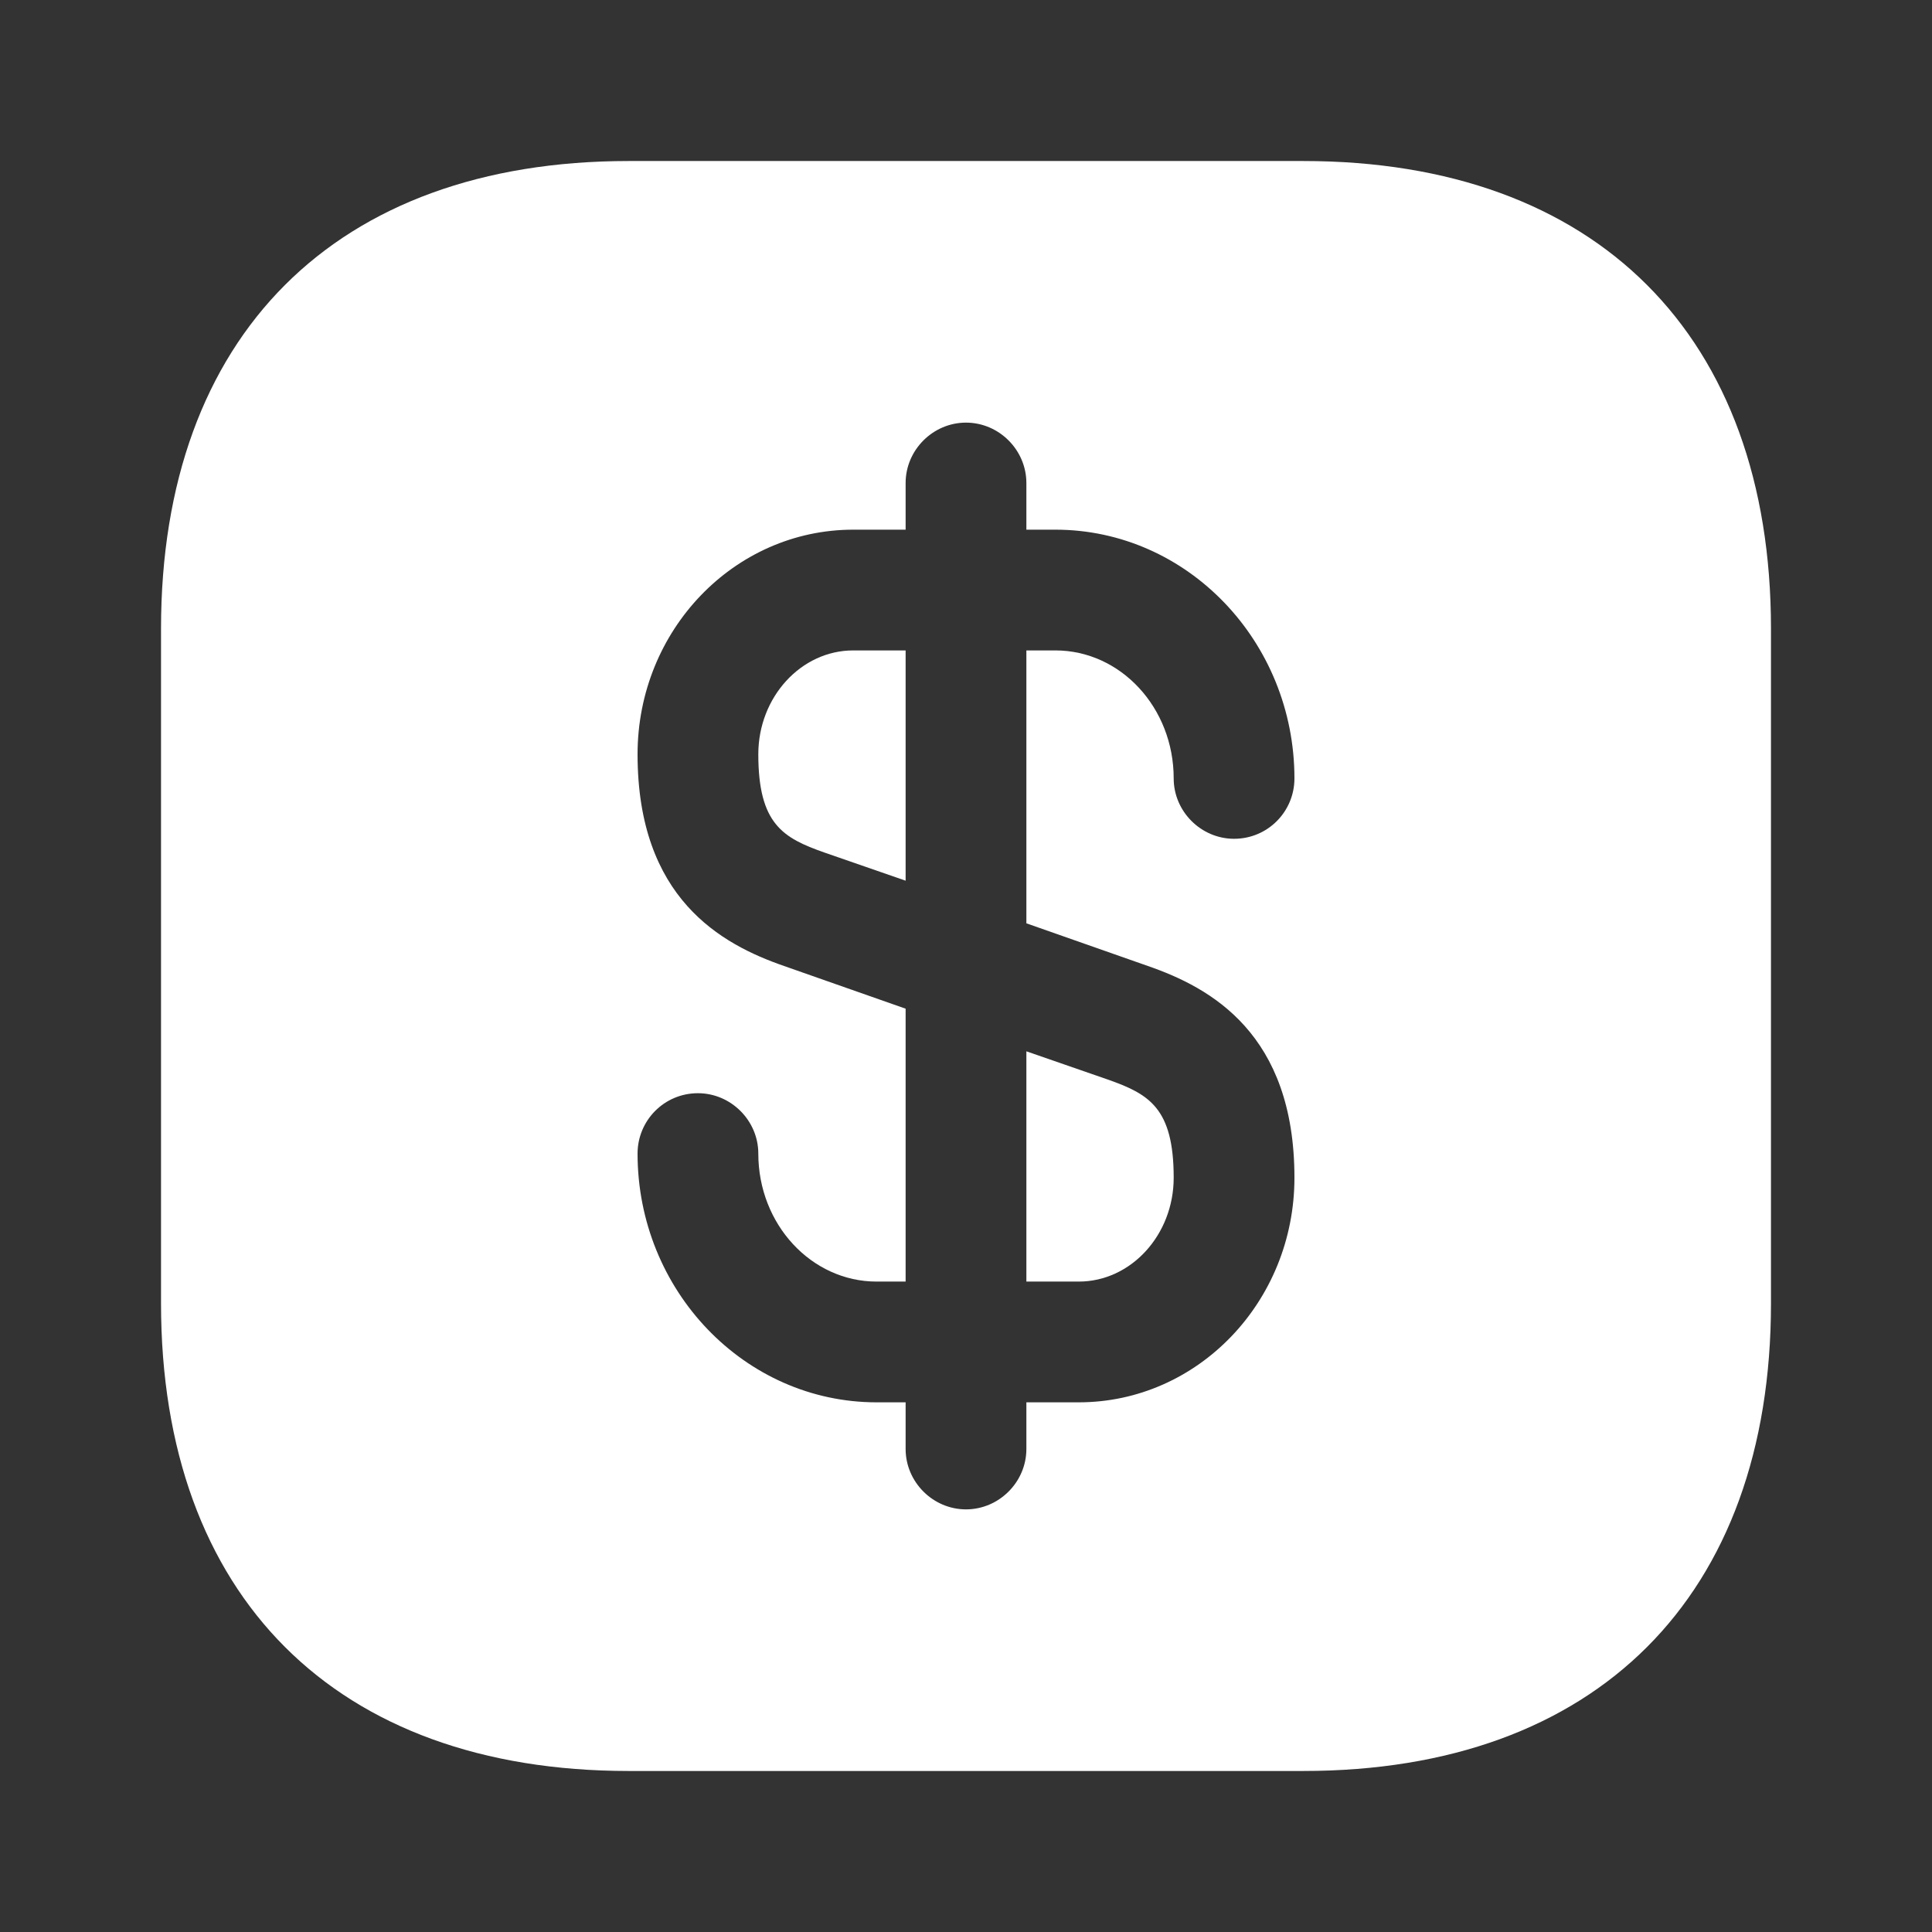
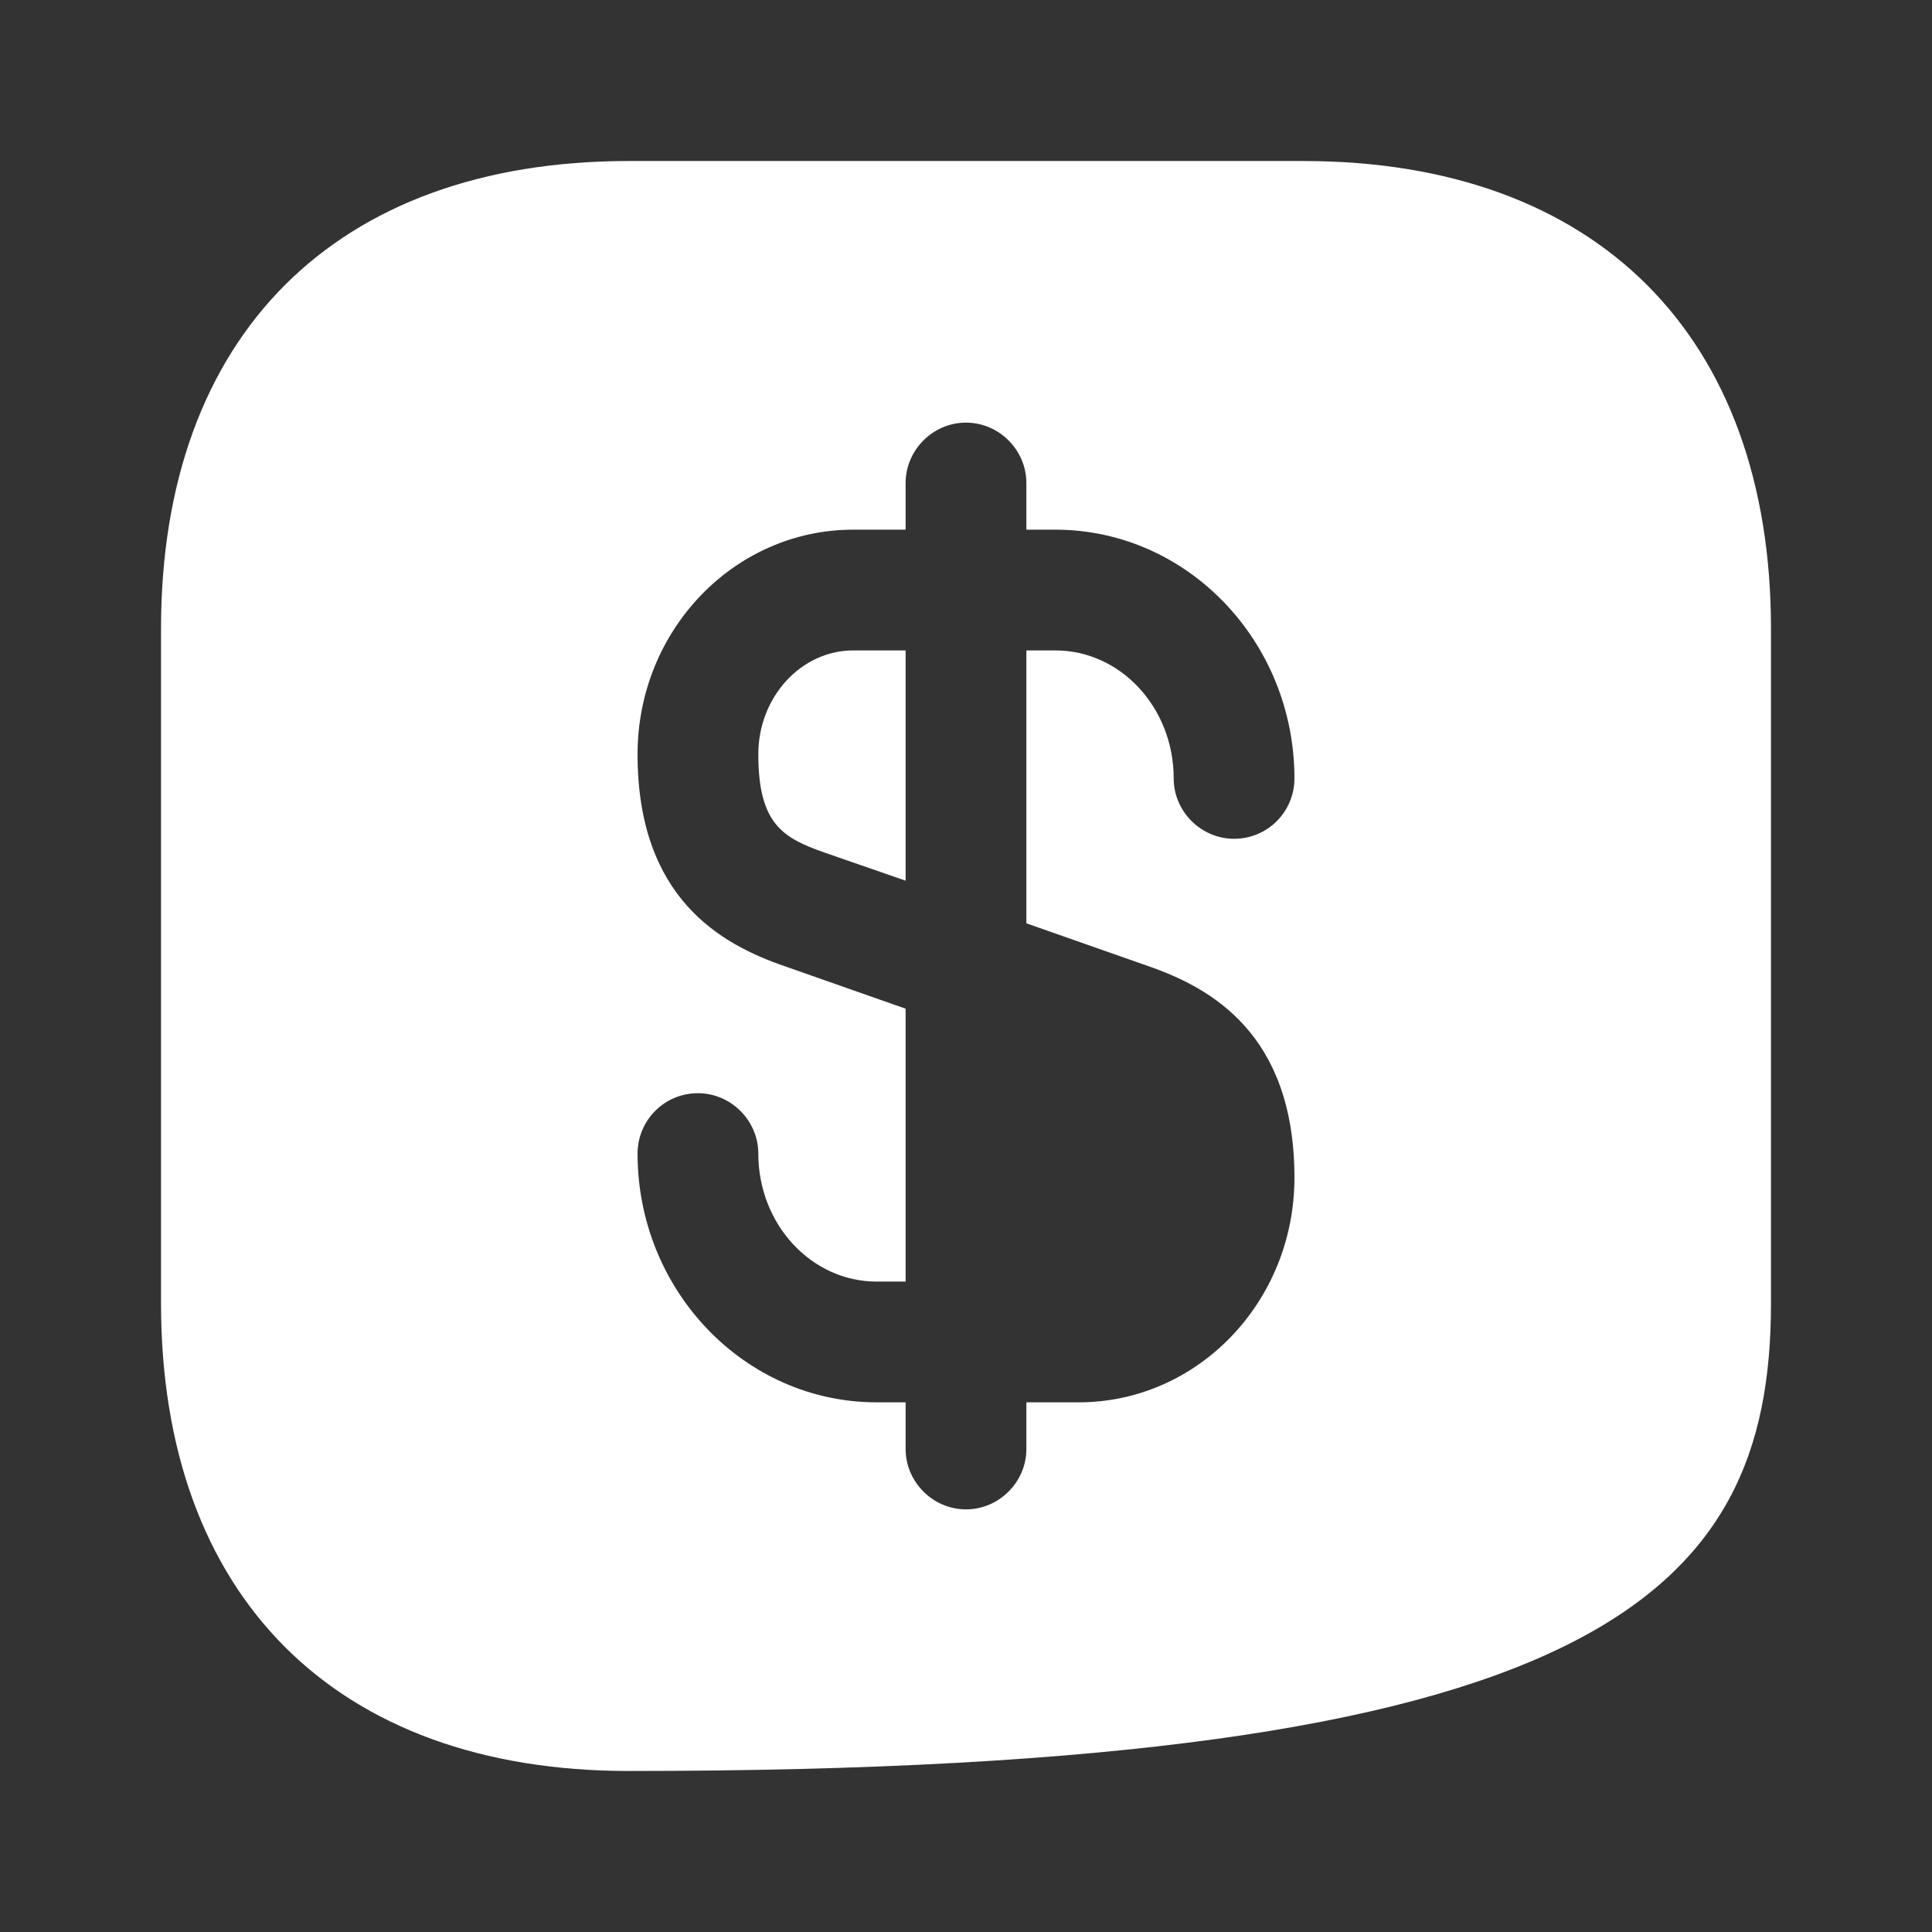
<svg xmlns="http://www.w3.org/2000/svg" fill="none" height="100%" overflow="visible" preserveAspectRatio="none" style="display: block;" viewBox="0 0 32 32" width="100%">
  <rect x="0" y="0" width="32" height="32" fill="#333333" stroke="none" />
  <g id="vuesax/bold/dollar-square">
    <g id="dollar-square">
      <path d="M15 10.773V14.587L13.653 14.12C12.973 13.88 12.56 13.653 12.56 12.493C12.56 11.547 13.267 10.773 14.133 10.773H15V10.773Z" fill="white" id="Vector" />
-       <path d="M19.44 19.507C19.44 20.453 18.733 21.227 17.867 21.227H17V17.413L18.347 17.88C19.027 18.12 19.44 18.347 19.44 19.507Z" fill="white" id="Vector_2" />
-       <path d="M21.587 2.667H10.413C5.56 2.667 2.667 5.56 2.667 10.413V21.587C2.667 26.44 5.56 29.333 10.413 29.333H21.587C26.44 29.333 29.333 26.44 29.333 21.587V10.413C29.333 5.56 26.44 2.667 21.587 2.667ZM19.013 16C20.053 16.36 21.44 17.12 21.44 19.507C21.44 21.56 19.84 23.227 17.867 23.227H17V24C17 24.547 16.547 25 16 25C15.453 25 15 24.547 15 24V23.227H14.52C12.333 23.227 10.56 21.373 10.56 19.107C10.56 18.56 11 18.107 11.56 18.107C12.107 18.107 12.56 18.56 12.56 19.107C12.56 20.28 13.44 21.227 14.52 21.227H15V16.707L12.987 16C11.947 15.64 10.56 14.88 10.56 12.493C10.56 10.44 12.16 8.773 14.133 8.773H15V8C15 7.453 15.453 7 16 7C16.547 7 17 7.453 17 8V8.773H17.48C19.667 8.773 21.44 10.627 21.44 12.893C21.44 13.44 21 13.893 20.44 13.893C19.893 13.893 19.44 13.44 19.44 12.893C19.44 11.72 18.56 10.773 17.48 10.773H17V15.293L19.013 16Z" fill="white" id="Vector_3" />
+       <path d="M21.587 2.667H10.413C5.56 2.667 2.667 5.56 2.667 10.413V21.587C2.667 26.44 5.56 29.333 10.413 29.333C26.44 29.333 29.333 26.44 29.333 21.587V10.413C29.333 5.56 26.44 2.667 21.587 2.667ZM19.013 16C20.053 16.36 21.44 17.12 21.44 19.507C21.44 21.56 19.84 23.227 17.867 23.227H17V24C17 24.547 16.547 25 16 25C15.453 25 15 24.547 15 24V23.227H14.52C12.333 23.227 10.56 21.373 10.56 19.107C10.56 18.56 11 18.107 11.56 18.107C12.107 18.107 12.56 18.56 12.56 19.107C12.56 20.28 13.44 21.227 14.52 21.227H15V16.707L12.987 16C11.947 15.64 10.56 14.88 10.56 12.493C10.56 10.44 12.16 8.773 14.133 8.773H15V8C15 7.453 15.453 7 16 7C16.547 7 17 7.453 17 8V8.773H17.48C19.667 8.773 21.44 10.627 21.44 12.893C21.44 13.44 21 13.893 20.44 13.893C19.893 13.893 19.44 13.44 19.44 12.893C19.44 11.72 18.56 10.773 17.48 10.773H17V15.293L19.013 16Z" fill="white" id="Vector_3" />
      <g id="Vector_4" opacity="0">
</g>
    </g>
  </g>
</svg>